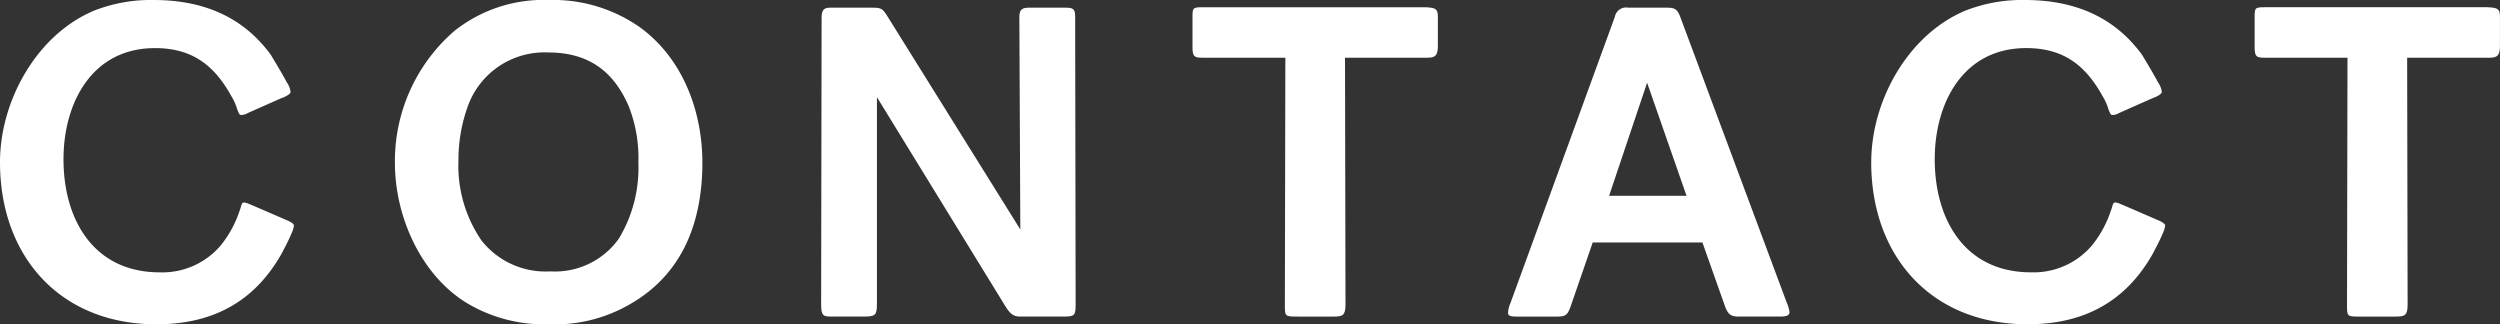
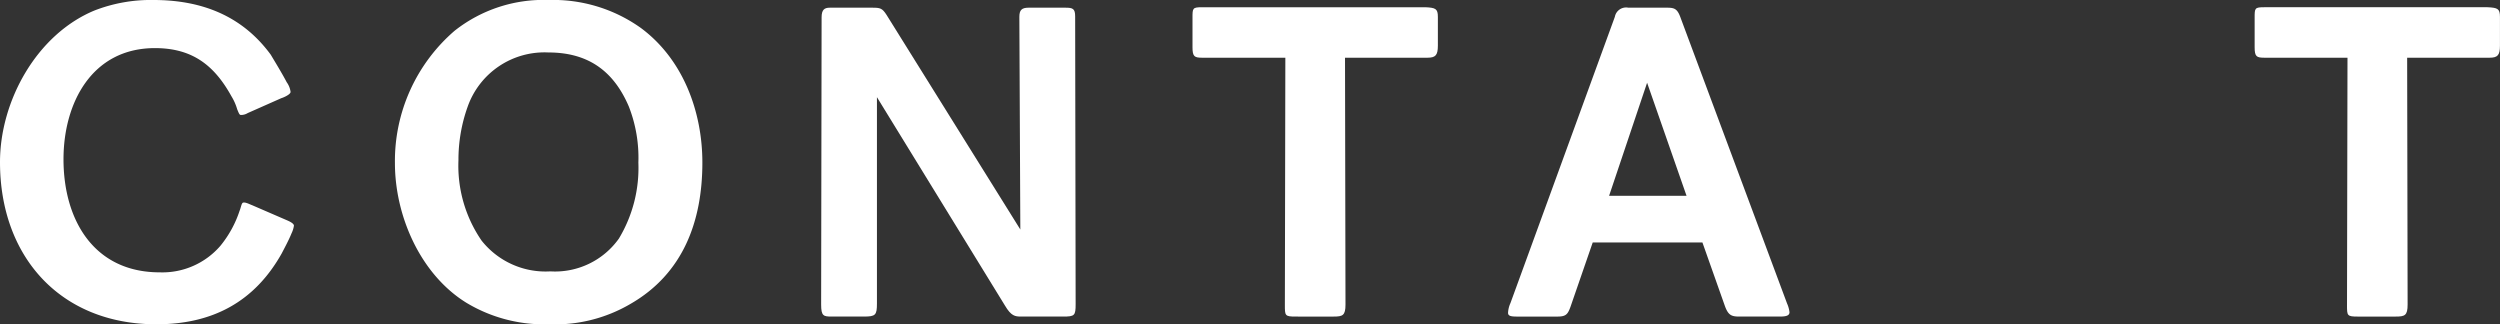
<svg xmlns="http://www.w3.org/2000/svg" id="nav_6" width="281.133" height="36.465" viewBox="0 0 281.133 36.465">
  <rect x="0" y="0" width="281.133" height="36.465" fill="#333333" stroke="none" />
  <defs>
    <clipPath id="clip-path">
      <rect id="長方形_26" data-name="長方形 26" width="281.133" height="36.465" fill="none" />
    </clipPath>
  </defs>
  <g id="グループ_42" data-name="グループ 42" transform="translate(0 0)" clip-path="url(#clip-path)">
    <path id="パス_158" data-name="パス 158" d="M0,18.232C0,11.362,4.113,3.895,10.6,1.19A17.434,17.434,0,0,1,17.258,0c5.357,0,9.957,1.731,13.2,6.167.216.379,1.19,1.947,1.785,3.083a2.368,2.368,0,0,1,.433,1.084c0,.325-.974.7-1.028.7l-3.788,1.679a1.433,1.433,0,0,1-.757.216c-.161,0-.216-.11-.433-.651a5.912,5.912,0,0,0-.649-1.459C24.077,7.3,21.587,5.41,17.422,5.41c-7.088,0-10.281,6.167-10.281,12.5,0,6.818,3.41,12.716,10.822,12.716a8.613,8.613,0,0,0,6.816-2.977A12.261,12.261,0,0,0,26.944,23.7c.161-.379.215-.921.431-.921.27-.054.867.272.921.272l4,1.731c.379.162.757.379.757.593a2.909,2.909,0,0,1-.27.867c-.325.811-.921,1.893-1.082,2.218-3.083,5.518-7.845,8.008-14.12,8.008C6.816,36.465,0,28.89,0,18.232" transform="translate(0 0)" fill="#fff" />
    <path id="パス_159" data-name="パス 159" d="M35.1,34.031c-5.141-3.192-8.008-9.74-8.008-15.689A19.33,19.33,0,0,1,33.8,3.462,16.125,16.125,0,0,1,44.407,0,16.986,16.986,0,0,1,54.739,3.138c4.762,3.518,6.926,9.413,6.926,15.148,0,6.6-2.164,12.5-8.114,15.906a16.787,16.787,0,0,1-9.144,2.274A16.949,16.949,0,0,1,35.1,34.031m17.206-7.25a15.4,15.4,0,0,0,2.162-8.495,15.773,15.773,0,0,0-1.082-6.329C51.711,8.06,48.9,5.9,44.351,5.9a9.157,9.157,0,0,0-9.086,6.113,17.669,17.669,0,0,0-1.029,6.006,14.852,14.852,0,0,0,2.6,9.036,9.18,9.18,0,0,0,7.734,3.462,8.811,8.811,0,0,0,7.739-3.733" transform="translate(17.319 0)" fill="#fff" />
    <path id="パス_160" data-name="パス 160" d="M56.331,33.91l.052-32.3c0-.864.325-1.082.921-1.082h4.76c.921,0,1.136.054,1.623.811L78.73,25.471,78.621,1.556c0-.757.27-1.028,1.028-1.028h4.165c.811,0,1.082.108,1.082.974l.054,32.354c0,1.3-.108,1.406-1.406,1.406H78.836c-.7,0-1.136-.054-1.839-1.244L62.606,10.591V33.8c0,1.3-.162,1.461-1.459,1.461H57.521c-.921,0-1.19-.054-1.19-1.352" transform="translate(36.009 0.337)" fill="#fff" />
    <path id="パス_161" data-name="パス 161" d="M92.194,33.985l.054-27.81H82.942c-.918,0-1.136-.107-1.136-1.188v-3.3c0-1.082,0-1.19,1.082-1.19h25.105c1.136.054,1.406.162,1.406,1.08V4.823c0,1.082-.27,1.352-1.19,1.352H98.957l.054,27.756c0,1.244-.325,1.352-1.352,1.352H93.386c-1.192,0-1.192-.108-1.192-1.3" transform="translate(52.294 0.316)" fill="#fff" />
    <path id="パス_162" data-name="パス 162" d="M103.453,34.831a2.994,2.994,0,0,1,.27-1.084l11.74-32.192A1.287,1.287,0,0,1,116.98.528h4.326c.867,0,1.192.108,1.57,1.19L134.833,33.8a3.341,3.341,0,0,1,.269.974c0,.379-.377.487-1.08.487h-4.6c-.921,0-1.246-.216-1.624-1.3l-2.488-7.034H112.975l-2.488,7.2c-.325.92-.541,1.136-1.515,1.136h-4.437c-.757,0-1.082-.054-1.082-.431m20.073-13.148L119.09,8.968l-4.274,12.714Z" transform="translate(66.132 0.337)" fill="#fff" />
-     <path id="パス_163" data-name="パス 163" d="M128.368,18.232c0-6.87,4.111-14.337,10.6-17.042A17.434,17.434,0,0,1,145.626,0c5.357,0,9.957,1.731,13.2,6.167.216.379,1.19,1.947,1.785,3.083a2.368,2.368,0,0,1,.433,1.084c0,.325-.974.7-1.028.7l-3.788,1.679a1.433,1.433,0,0,1-.757.216c-.161,0-.216-.11-.433-.651a5.974,5.974,0,0,0-.649-1.459c-1.946-3.518-4.436-5.411-8.6-5.411-7.088,0-10.281,6.167-10.281,12.5,0,6.818,3.41,12.716,10.821,12.716a8.614,8.614,0,0,0,6.818-2.977,12.261,12.261,0,0,0,2.165-3.949c.161-.379.215-.921.431-.921.27-.054.867.272.921.272l4,1.731c.379.162.757.379.757.593a2.909,2.909,0,0,1-.27.867c-.325.811-.921,1.893-1.082,2.218-3.085,5.518-7.845,8.008-14.12,8.008-10.768,0-17.584-7.575-17.584-18.233" transform="translate(82.059 0)" fill="#fff" />
    <path id="パス_164" data-name="パス 164" d="M165.057,33.985l.054-27.81h-9.306c-.92,0-1.136-.107-1.136-1.188v-3.3c0-1.082,0-1.19,1.082-1.19h25.105c1.134.054,1.4.162,1.4,1.08V4.823c0,1.082-.27,1.352-1.188,1.352H171.82l.052,27.756c0,1.244-.323,1.352-1.352,1.352h-4.274c-1.19,0-1.19-.108-1.19-1.3" transform="translate(98.872 0.316)" fill="#fff" />
  </g>
</svg>